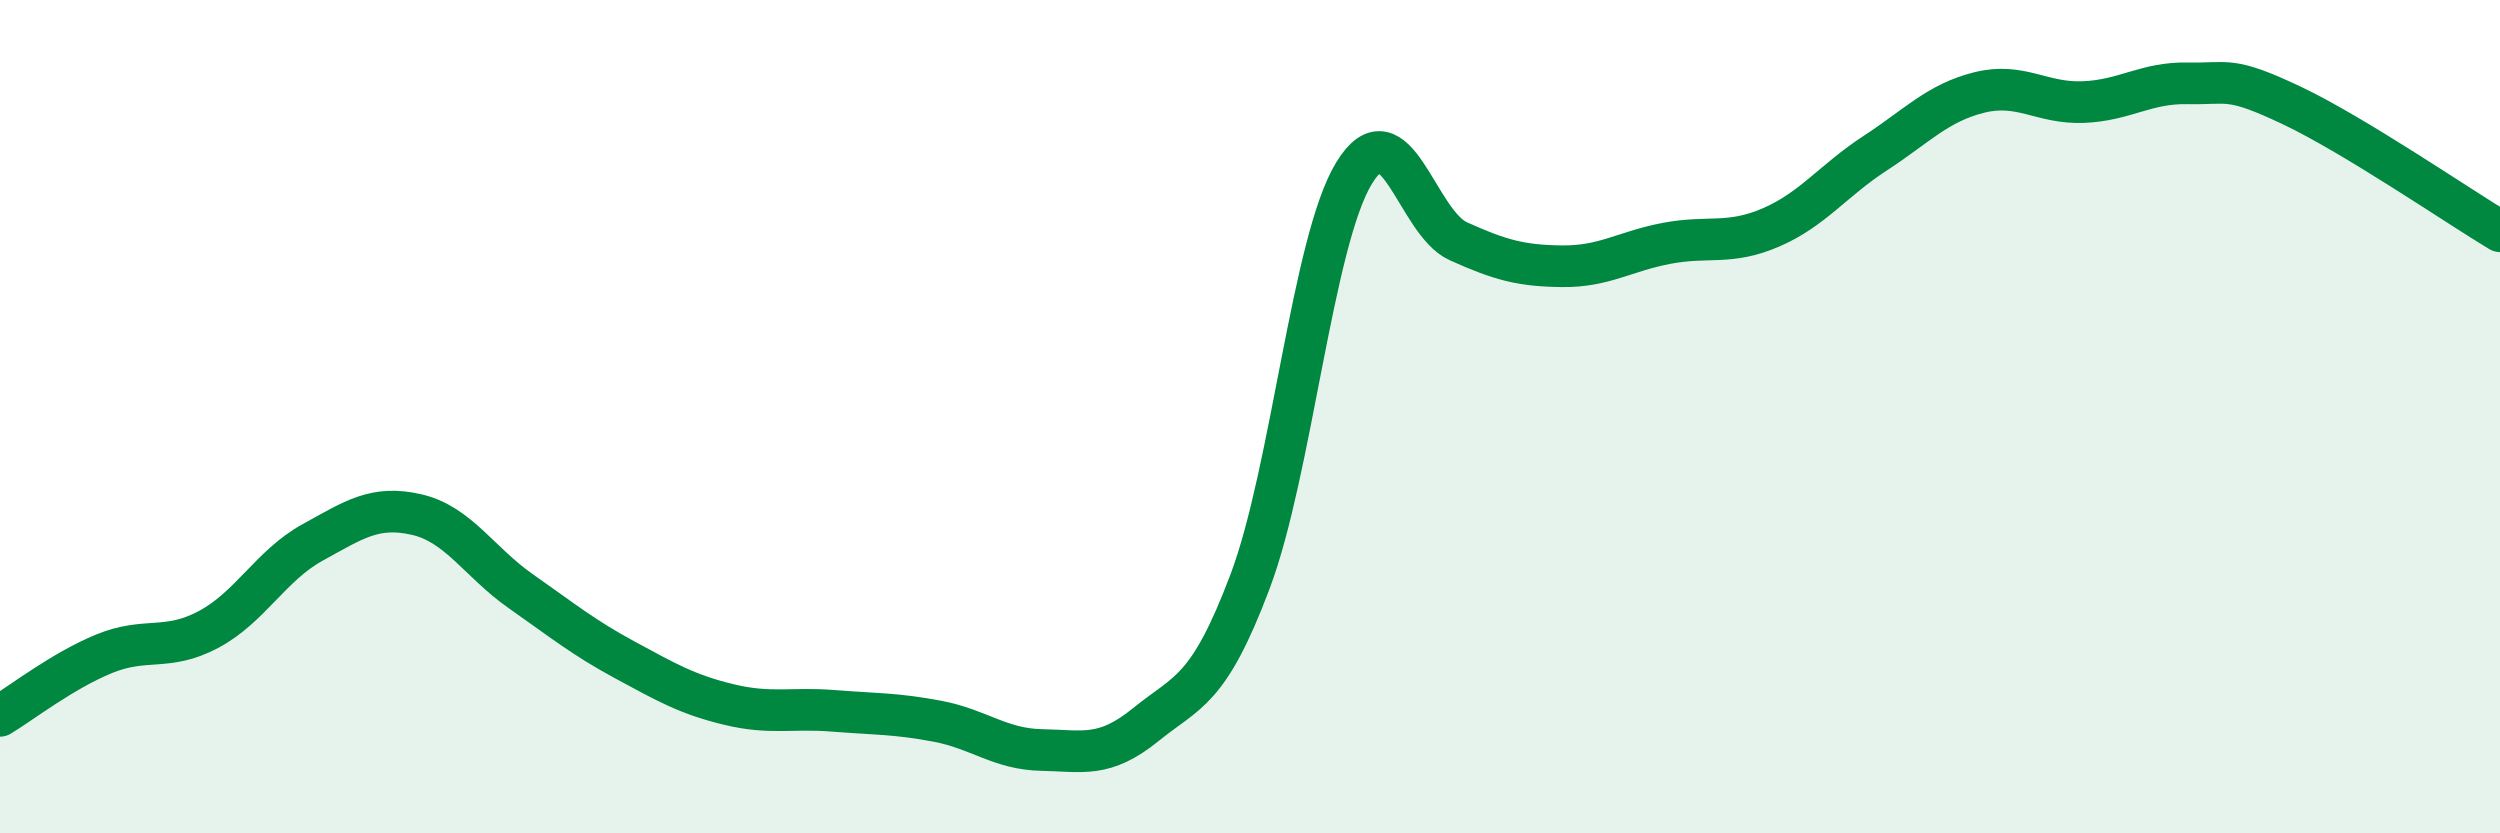
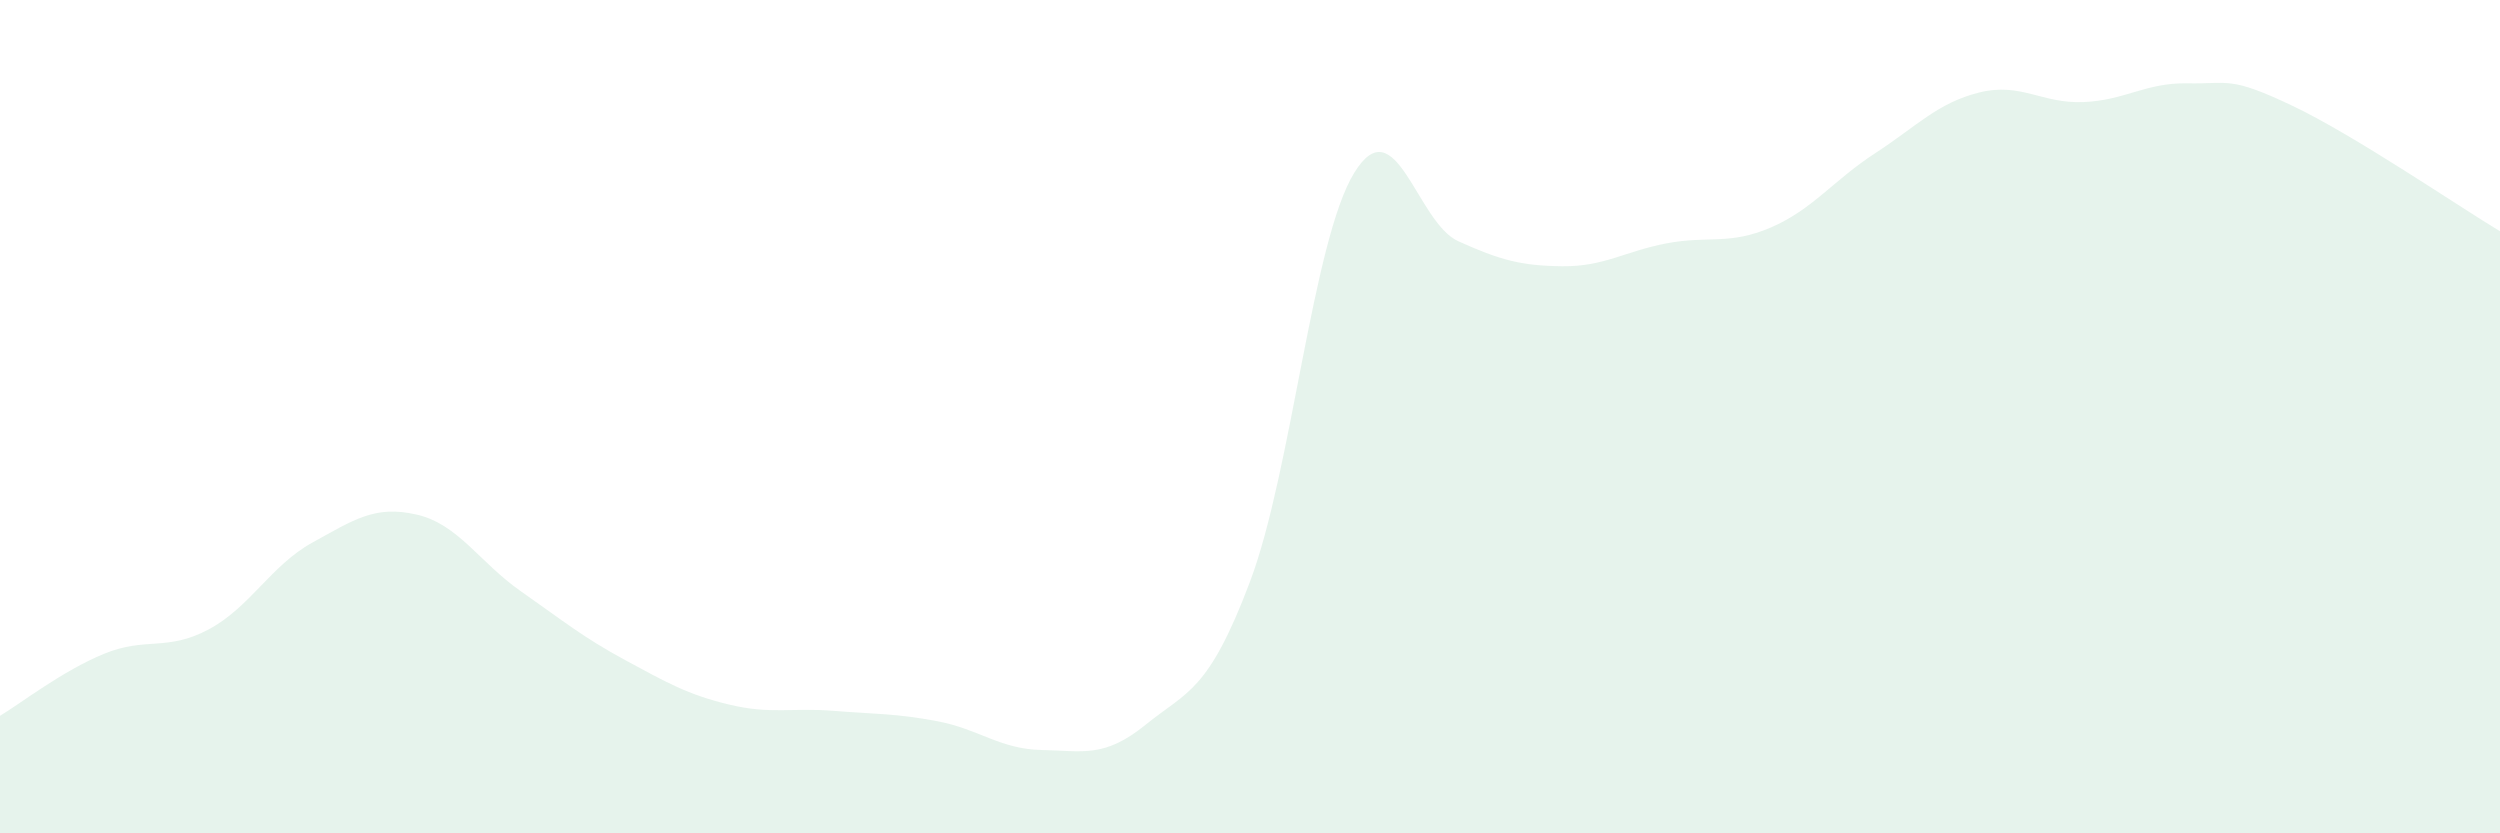
<svg xmlns="http://www.w3.org/2000/svg" width="60" height="20" viewBox="0 0 60 20">
  <path d="M 0,17.18 C 0.5,16.88 1.5,16.1 2.5,15.69 C 3.5,15.28 4,15.64 5,15.11 C 6,14.58 6.5,13.57 7.5,13.02 C 8.5,12.47 9,12.12 10,12.35 C 11,12.58 11.5,13.49 12.5,14.19 C 13.5,14.89 14,15.3 15,15.84 C 16,16.38 16.5,16.67 17.5,16.91 C 18.5,17.15 19,16.98 20,17.06 C 21,17.14 21.5,17.12 22.5,17.31 C 23.5,17.5 24,17.98 25,18 C 26,18.02 26.5,18.2 27.5,17.39 C 28.5,16.58 29,16.61 30,13.96 C 31,11.31 31.5,5.78 32.5,4.15 C 33.5,2.52 34,5.34 35,5.79 C 36,6.24 36.5,6.38 37.5,6.39 C 38.5,6.4 39,6.03 40,5.84 C 41,5.65 41.5,5.89 42.5,5.46 C 43.5,5.03 44,4.33 45,3.68 C 46,3.03 46.5,2.47 47.5,2.22 C 48.5,1.97 49,2.49 50,2.45 C 51,2.41 51.5,1.98 52.5,2 C 53.5,2.02 53.5,1.82 55,2.53 C 56.5,3.24 59,4.95 60,5.55L60 20L0 20Z" fill="#008740" opacity="0.1" stroke-linecap="round" stroke-linejoin="round" />
-   <path d="M 0,17.18 C 0.5,16.88 1.5,16.1 2.5,15.69 C 3.5,15.28 4,15.64 5,15.11 C 6,14.58 6.5,13.57 7.5,13.02 C 8.5,12.47 9,12.12 10,12.35 C 11,12.58 11.5,13.49 12.5,14.19 C 13.5,14.89 14,15.3 15,15.84 C 16,16.38 16.5,16.67 17.5,16.91 C 18.5,17.15 19,16.98 20,17.06 C 21,17.14 21.5,17.12 22.5,17.31 C 23.5,17.5 24,17.98 25,18 C 26,18.02 26.5,18.2 27.5,17.39 C 28.5,16.58 29,16.61 30,13.96 C 31,11.31 31.5,5.78 32.5,4.15 C 33.5,2.52 34,5.34 35,5.79 C 36,6.24 36.5,6.38 37.5,6.39 C 38.5,6.4 39,6.03 40,5.84 C 41,5.65 41.5,5.89 42.5,5.46 C 43.5,5.03 44,4.33 45,3.68 C 46,3.03 46.5,2.47 47.5,2.22 C 48.5,1.97 49,2.49 50,2.45 C 51,2.41 51.5,1.98 52.5,2 C 53.5,2.02 53.5,1.82 55,2.53 C 56.5,3.24 59,4.95 60,5.55" stroke="#008740" stroke-width="1" fill="none" stroke-linecap="round" stroke-linejoin="round" />
</svg>